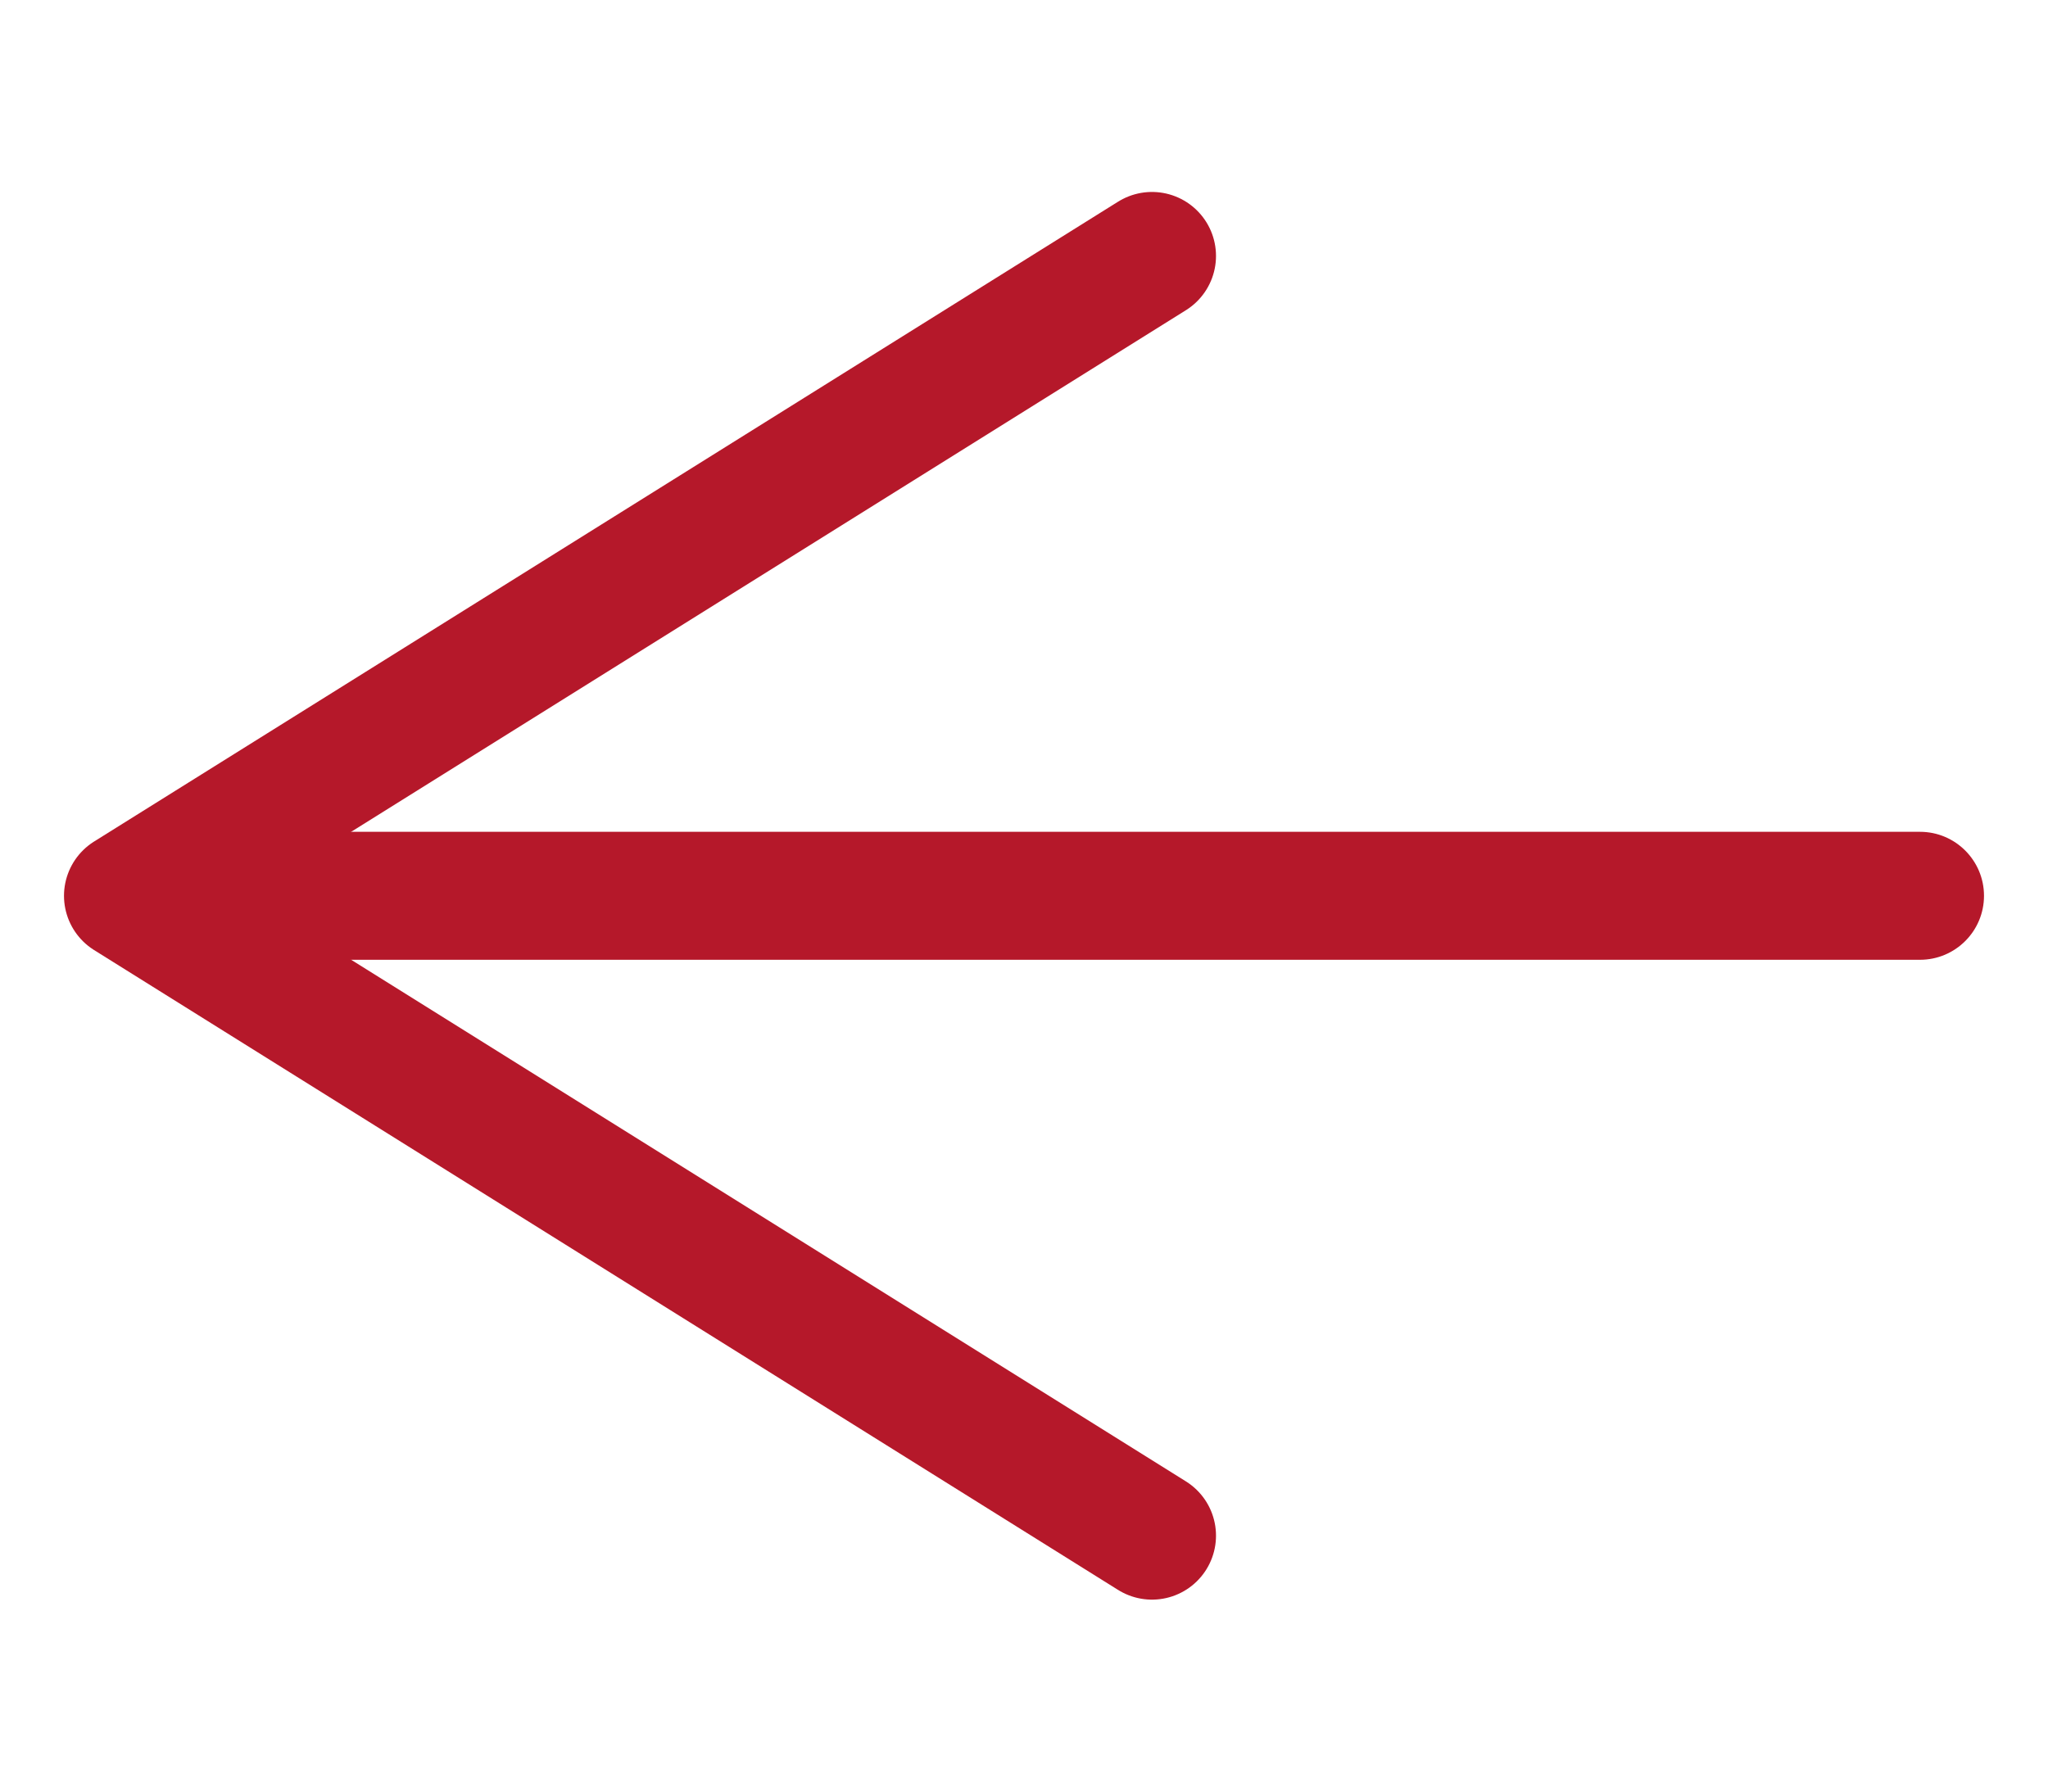
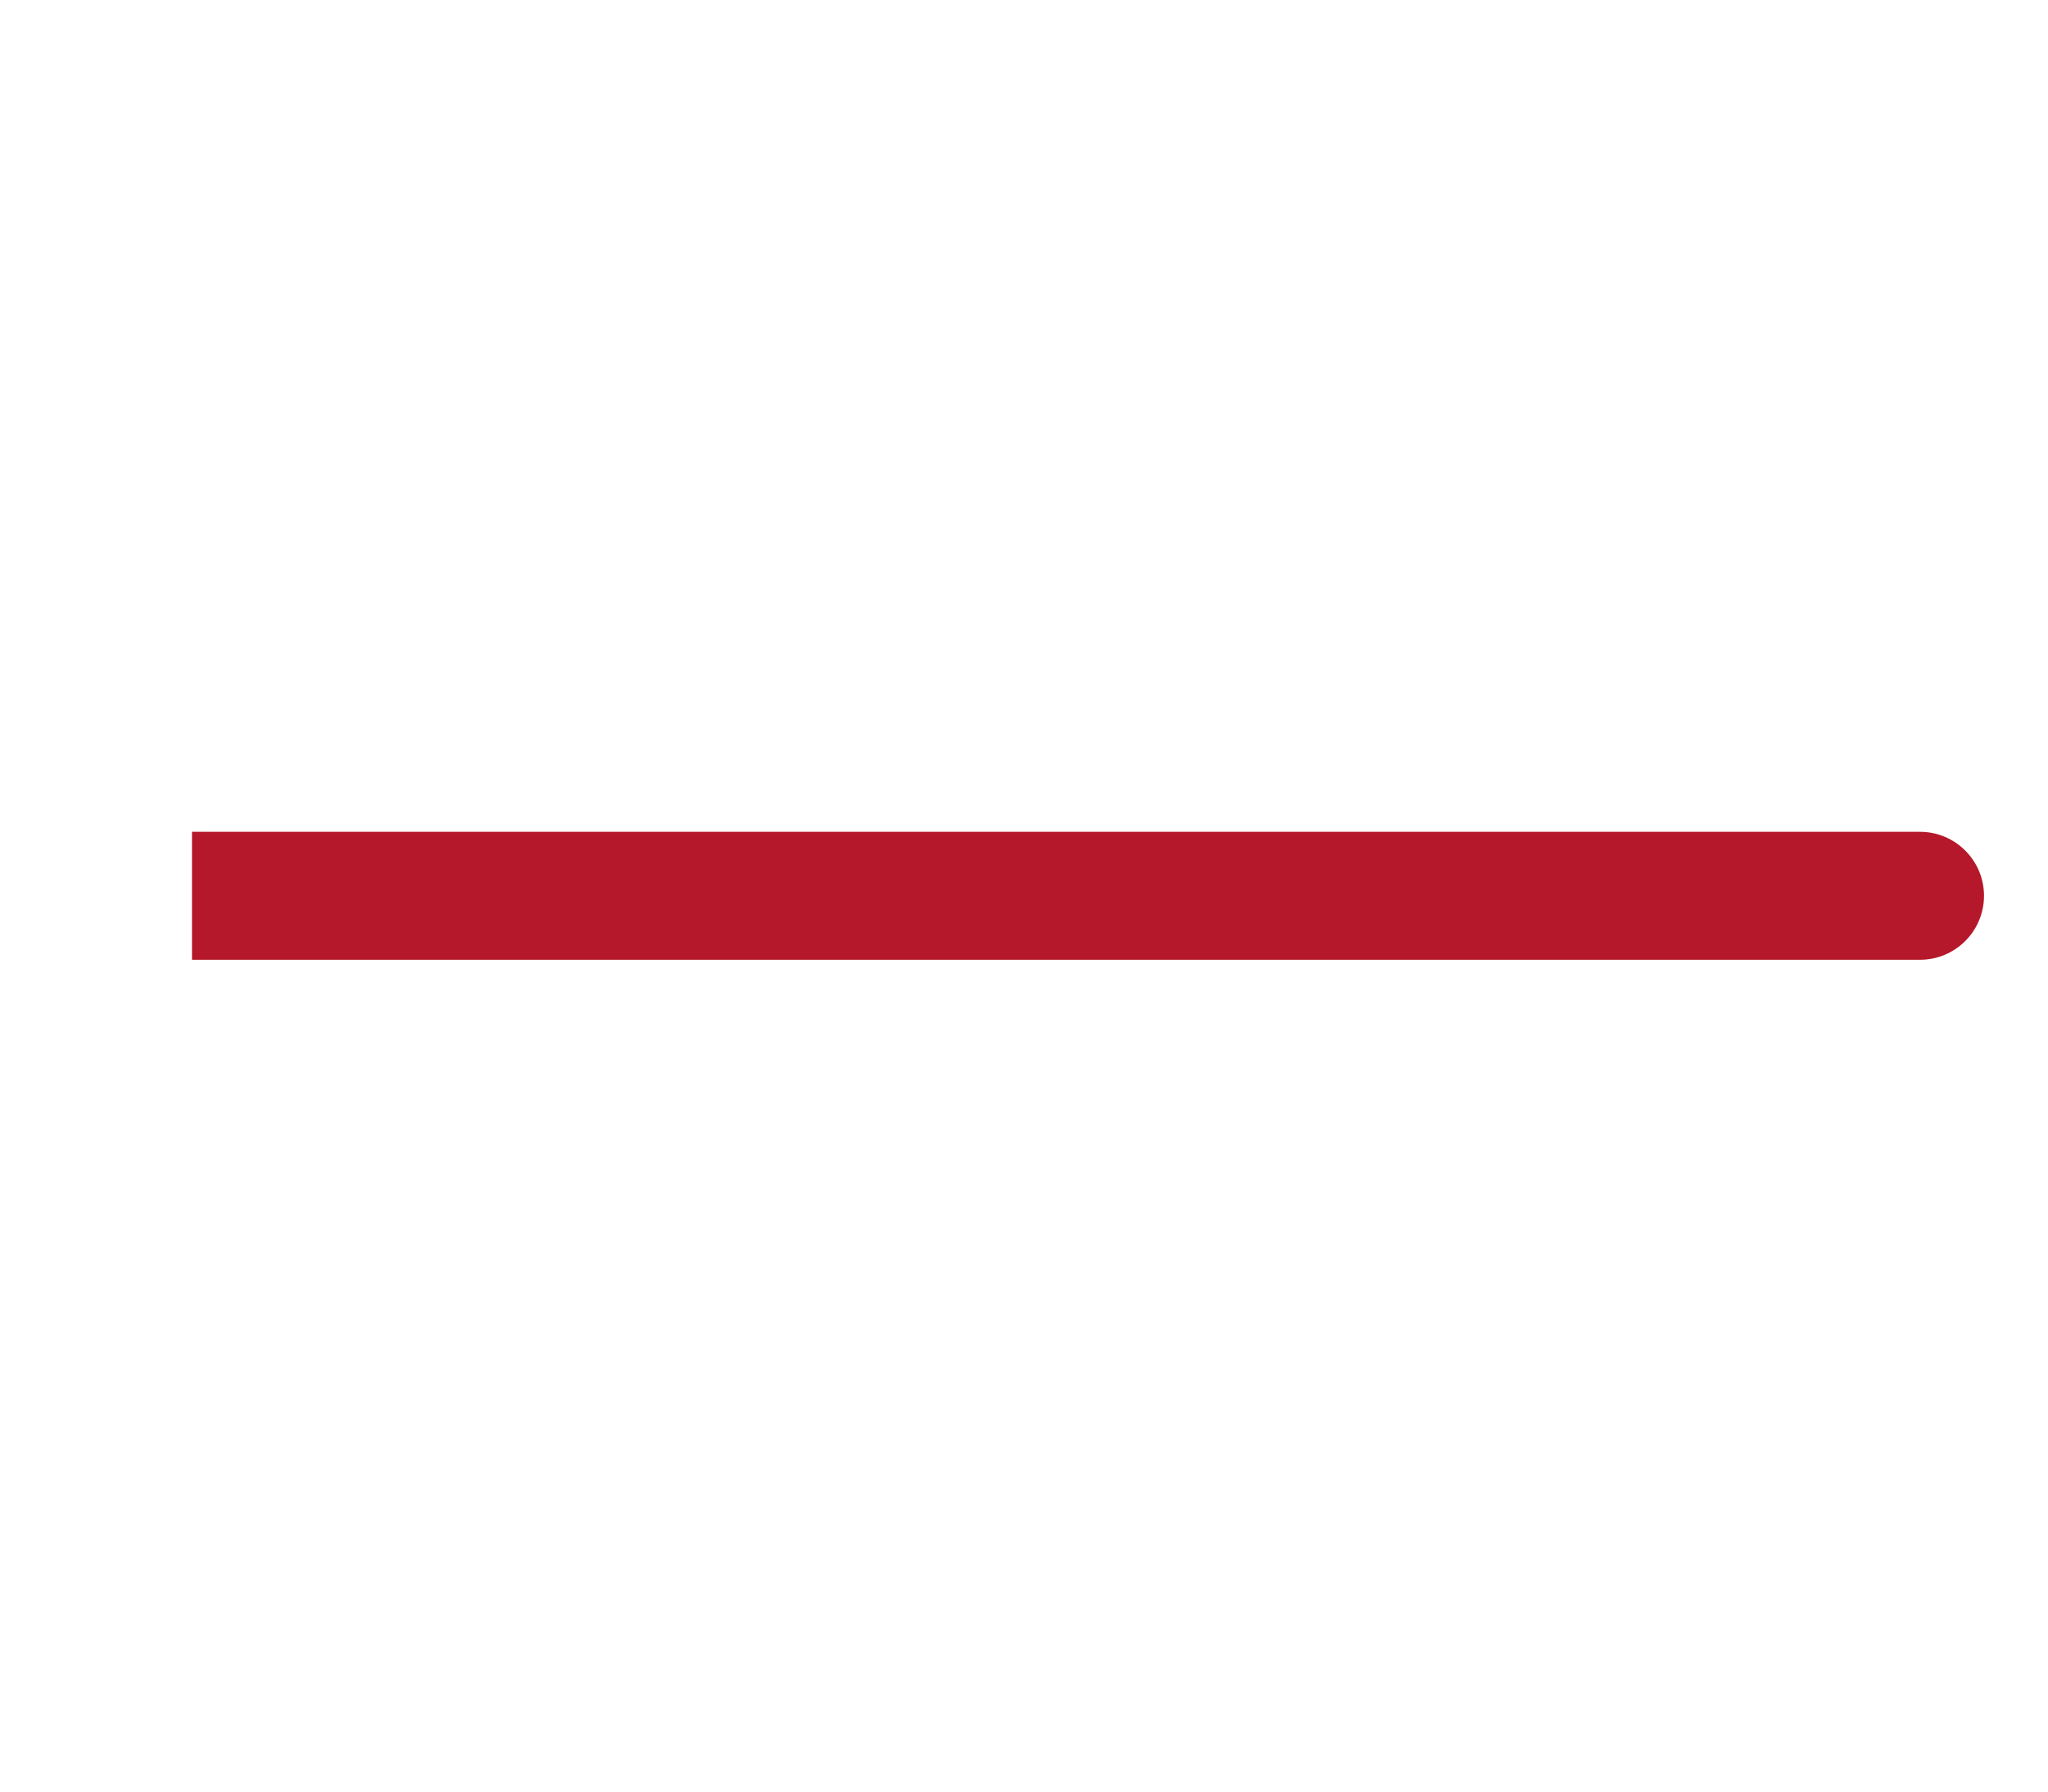
<svg xmlns="http://www.w3.org/2000/svg" width="32" height="28" viewBox="0 0 32 28" fill="none">
-   <path d="M18 4L2 14L18 24" stroke="#B5182A" stroke-width="2" stroke-linecap="round" stroke-linejoin="round" />
  <path d="M30 15C30.552 15 31 14.552 31 14C31 13.448 30.552 13 30 13V15ZM3 15H30V13H3V15Z" fill="#B5182A" />
</svg>